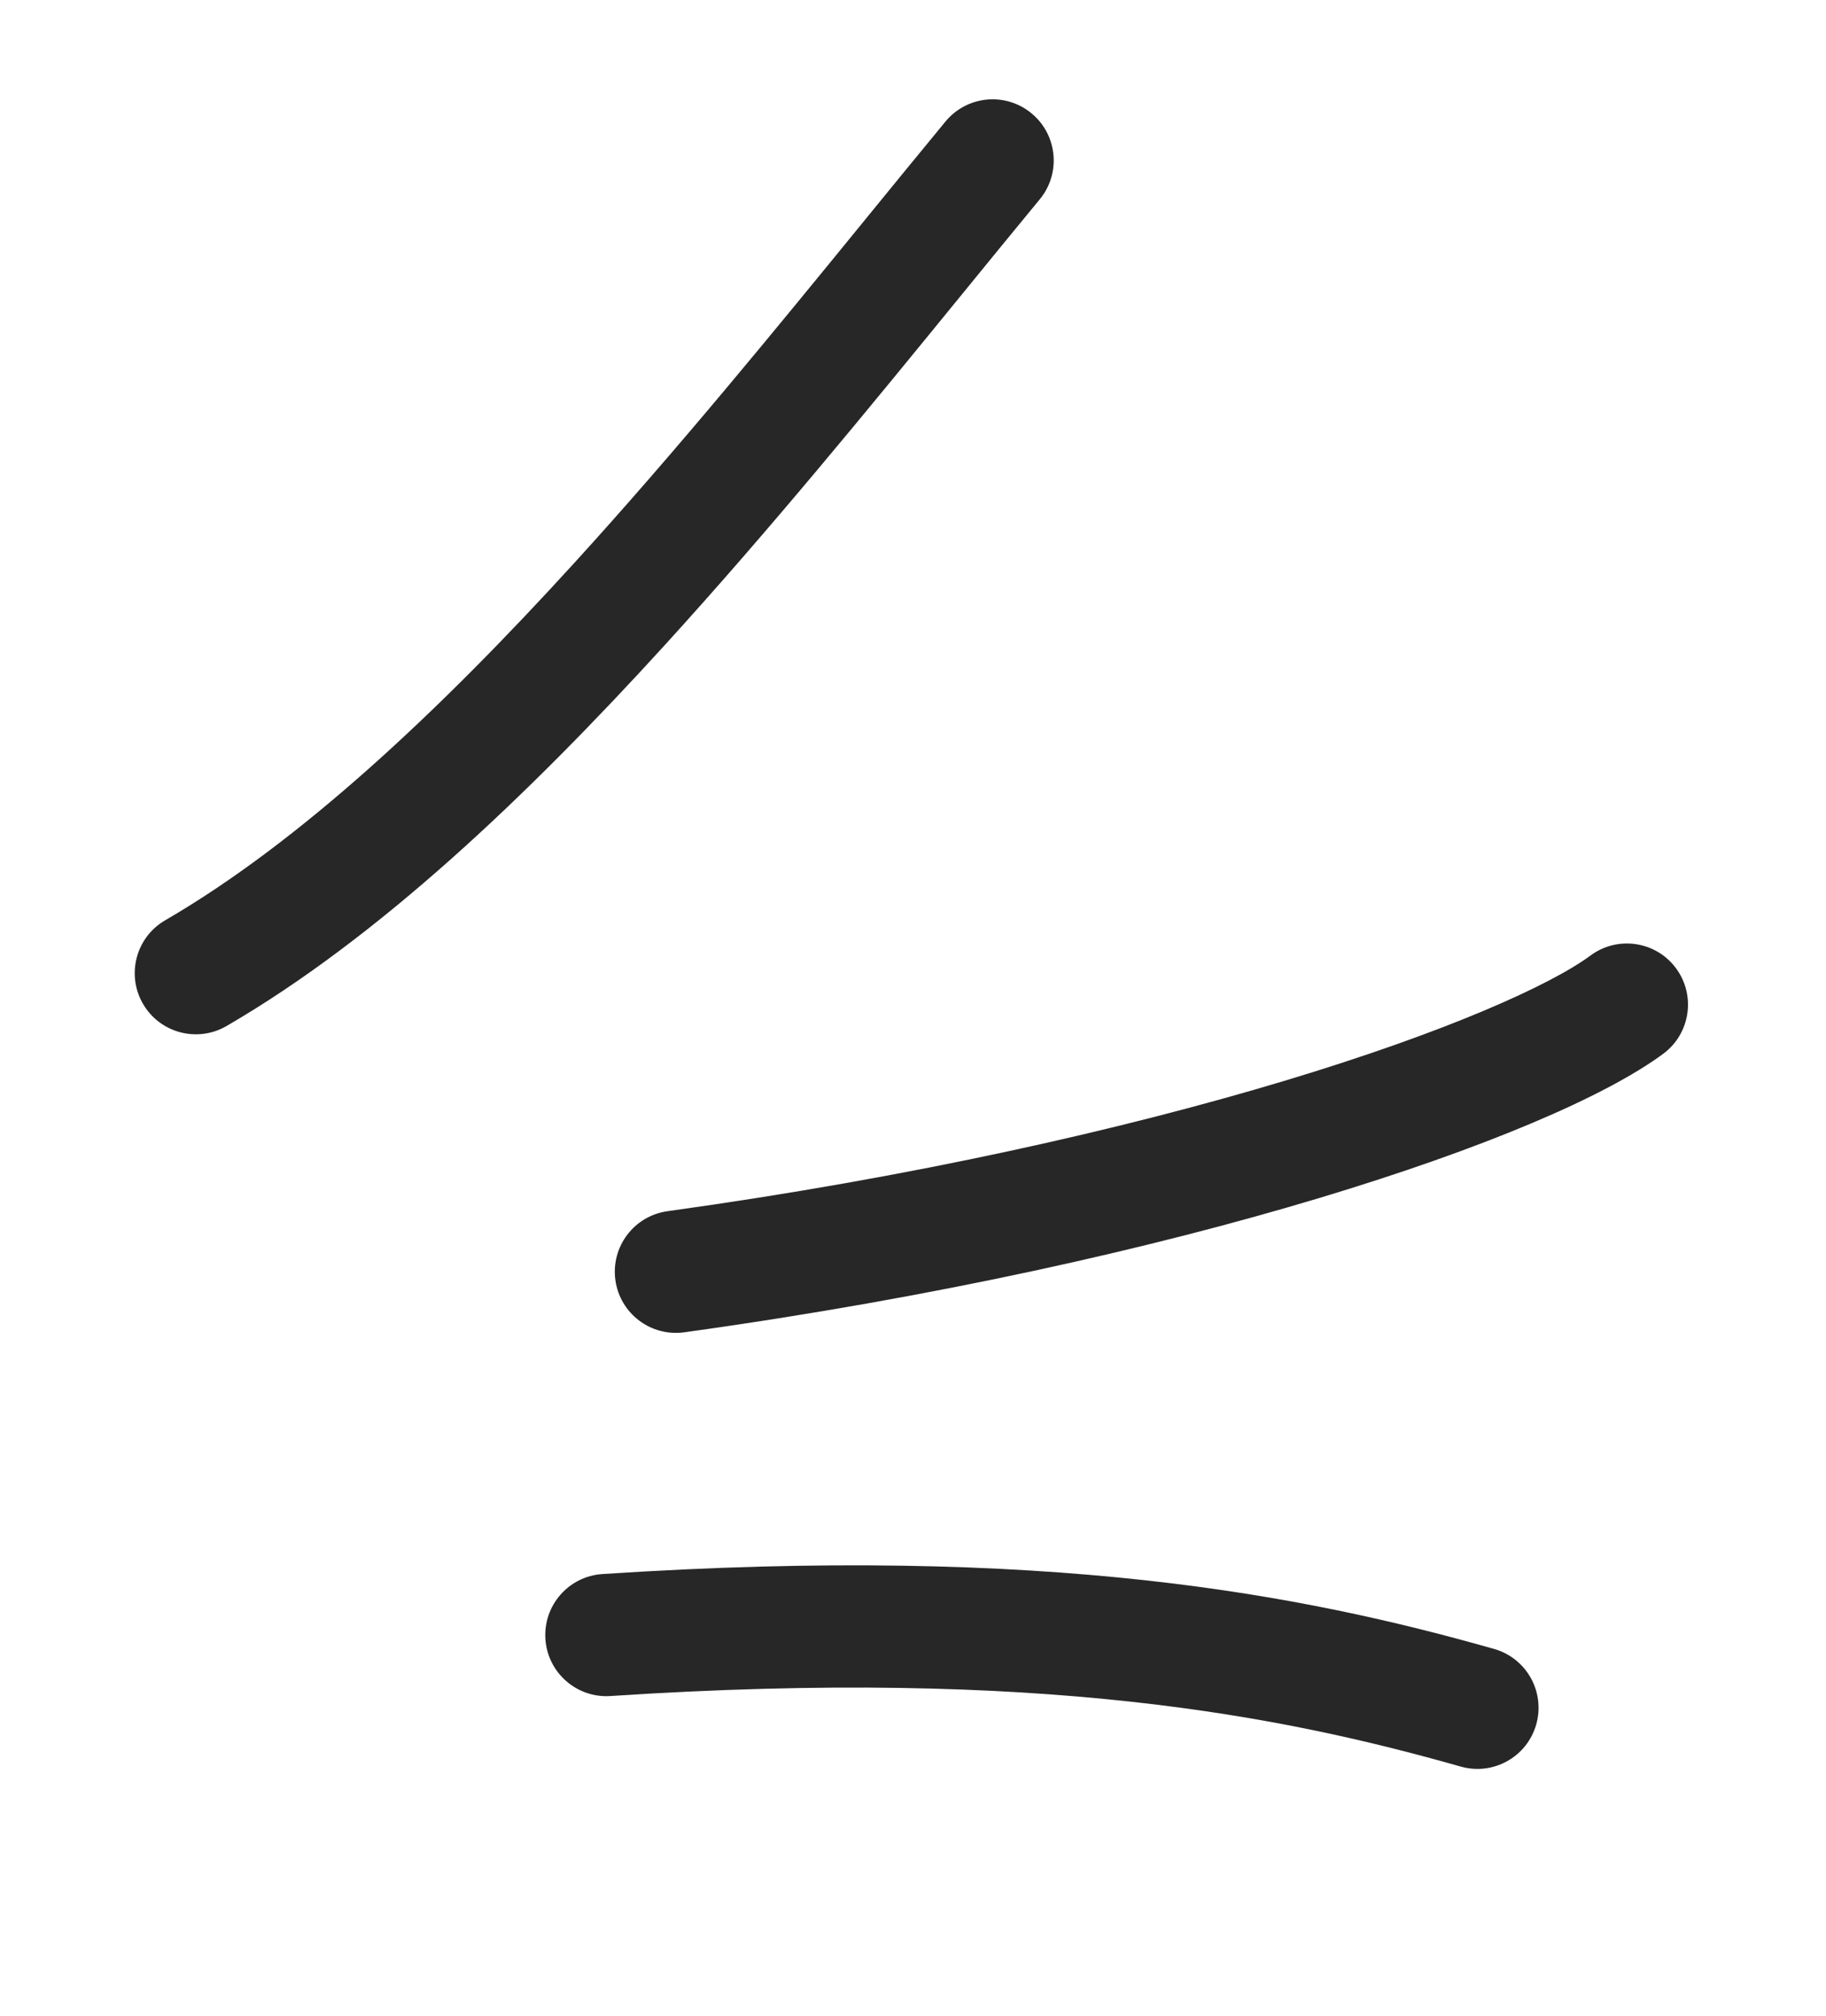
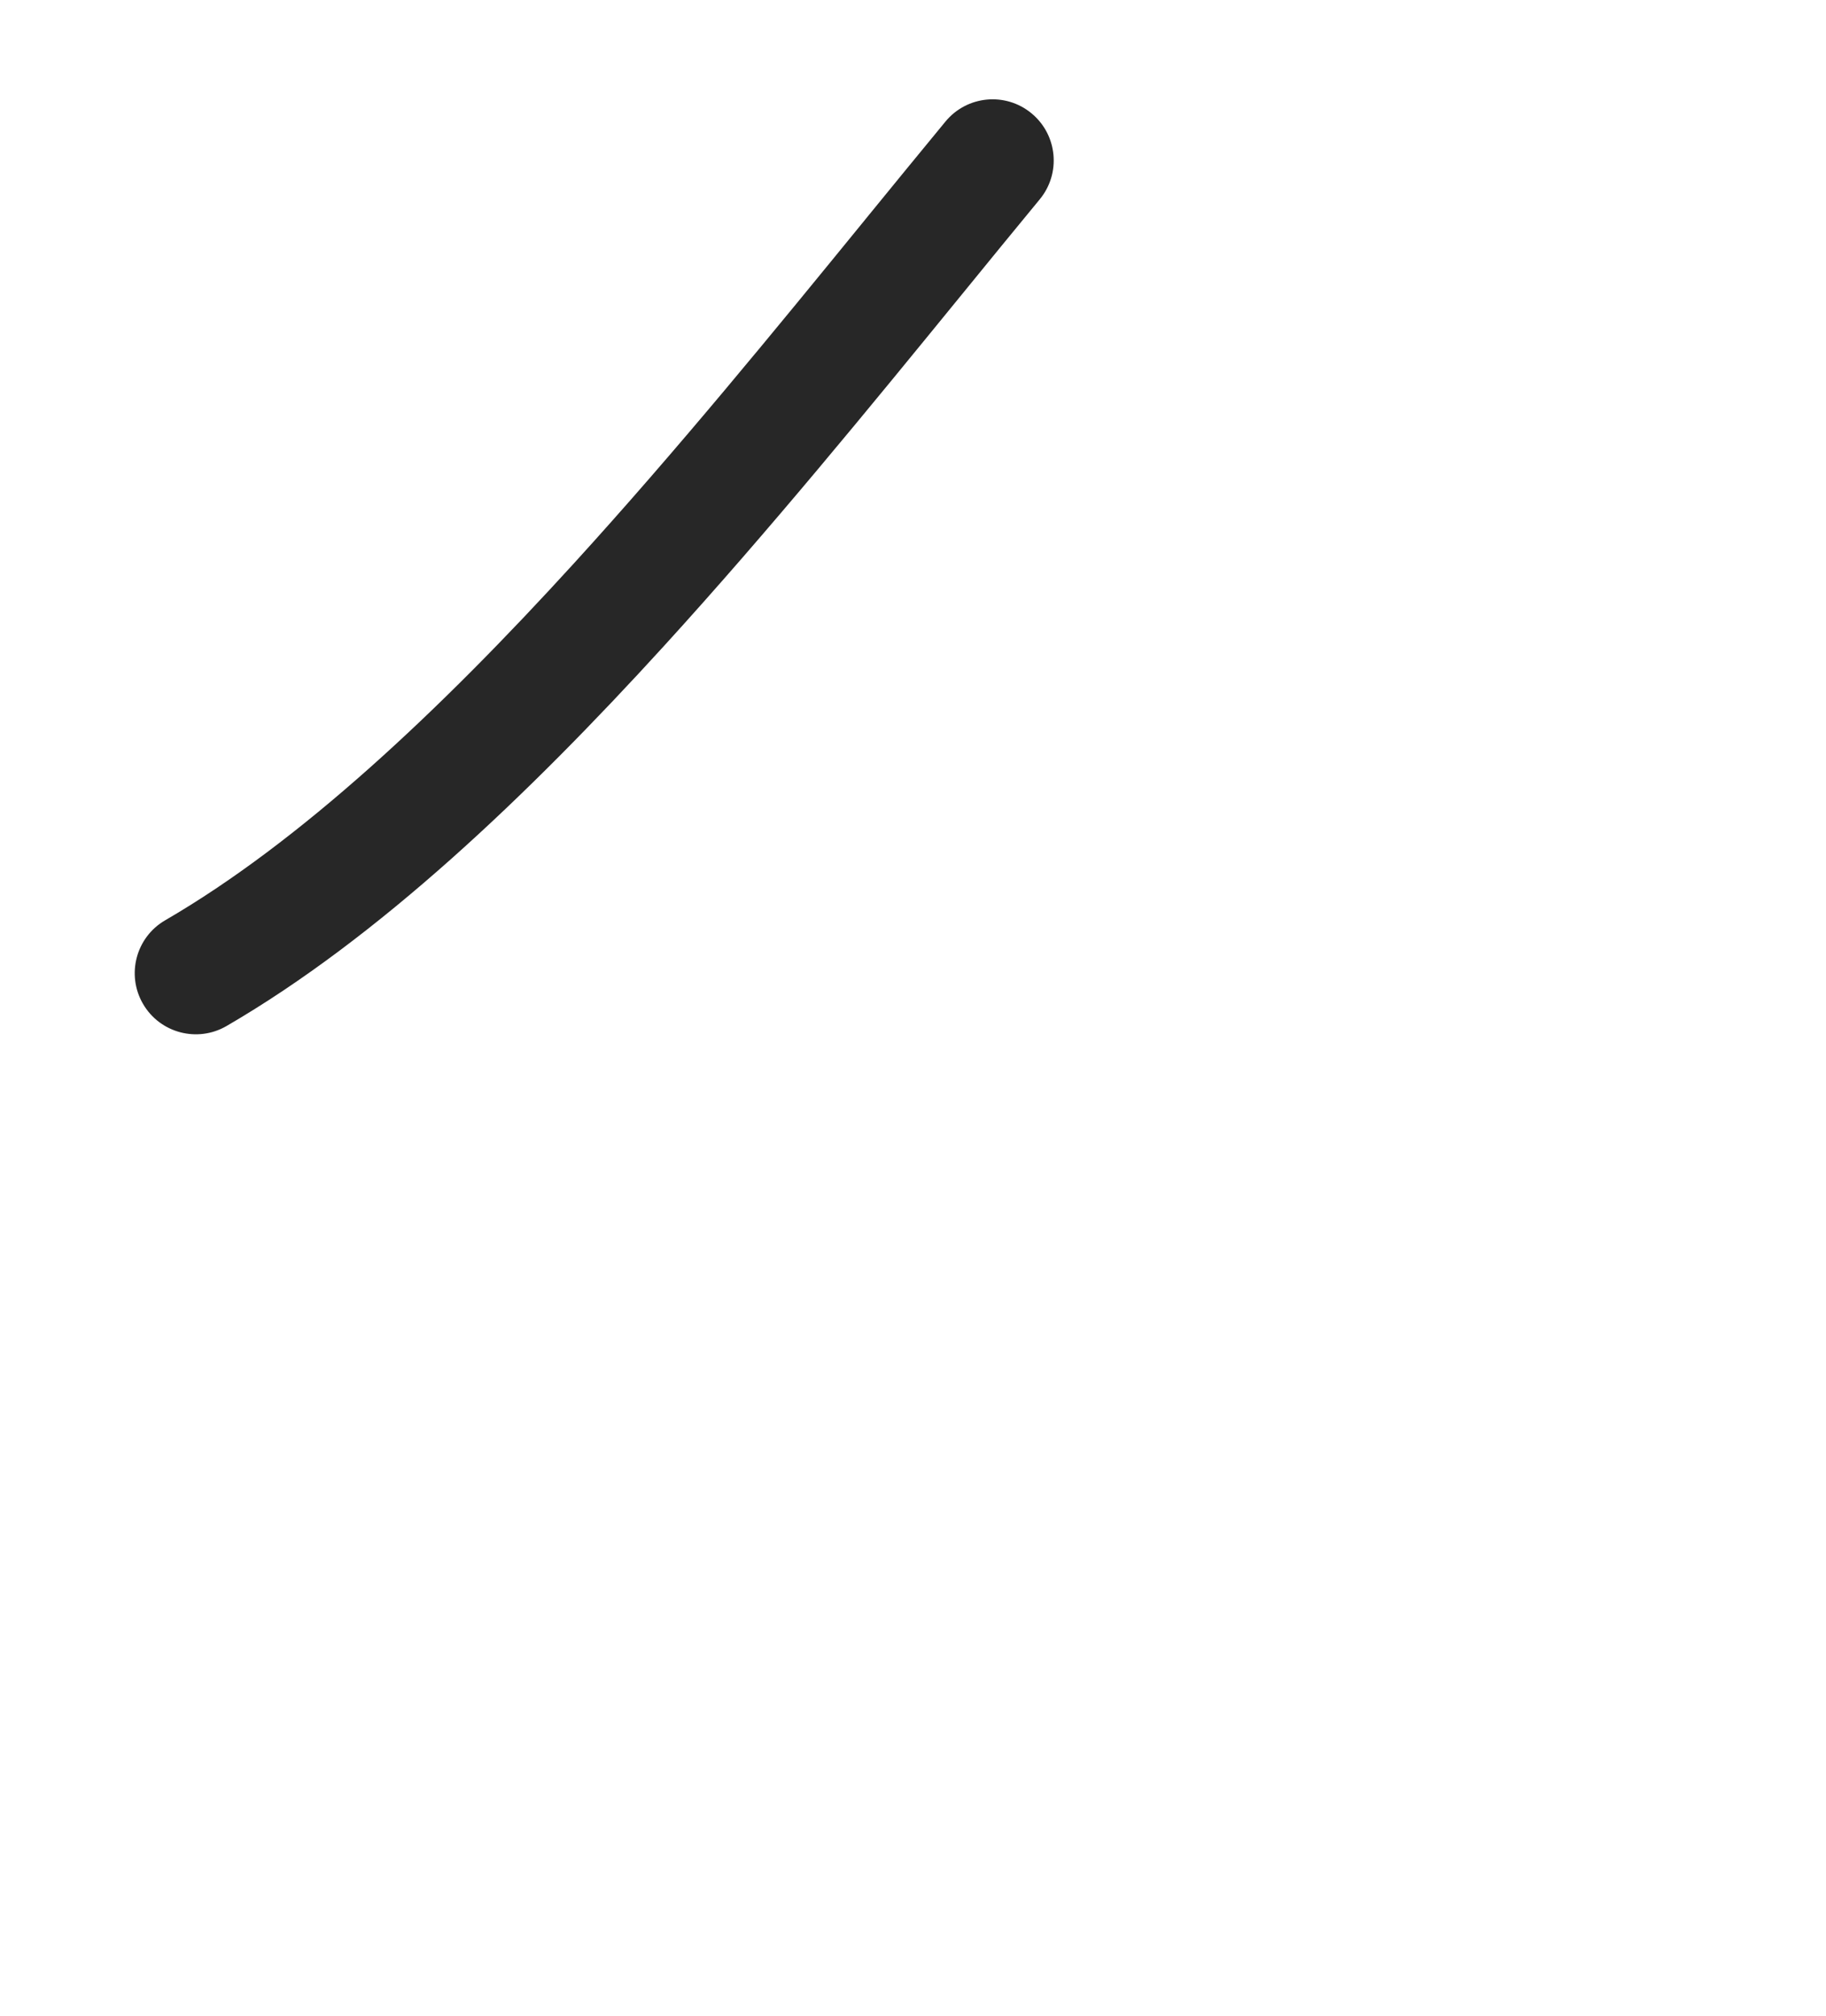
<svg xmlns="http://www.w3.org/2000/svg" width="58" height="64" viewBox="0 0 58 64" fill="none">
-   <path d="M53.236 30.743C53.873 31.605 53.691 32.82 52.83 33.458C50.984 34.823 47.117 36.469 41.923 38.032C36.643 39.621 29.769 41.187 21.736 42.301C20.674 42.448 19.694 41.706 19.547 40.645C19.4 39.583 20.141 38.603 21.203 38.456C29.052 37.368 35.729 35.842 40.805 34.315C45.967 32.762 49.262 31.269 50.521 30.337C51.383 29.7 52.598 29.881 53.236 30.743Z" fill="#272727" />
  <path d="M32.764 3.598C33.591 4.28 33.708 5.503 33.025 6.33C32.23 7.293 31.401 8.308 30.544 9.359C27.661 12.892 24.451 16.825 21.094 20.506C16.747 25.273 12.011 29.782 7.195 32.577C6.268 33.115 5.08 32.8 4.542 31.873C4.004 30.946 4.319 29.758 5.246 29.22C9.535 26.731 13.948 22.582 18.226 17.891C21.504 14.296 24.619 10.479 27.492 6.959L27.492 6.958C28.362 5.893 29.209 4.855 30.032 3.858C30.715 3.032 31.938 2.915 32.764 3.598Z" fill="#272727" />
-   <path d="M46.399 56.09C47.43 56.382 48.503 55.783 48.796 54.752C49.088 53.721 48.49 52.648 47.459 52.355C41.392 50.634 33.306 49.042 19.133 49.977C18.064 50.047 17.254 50.971 17.324 52.041C17.395 53.11 18.319 53.92 19.389 53.85C33.101 52.945 40.743 54.485 46.399 56.09Z" fill="#272727" />
</svg>